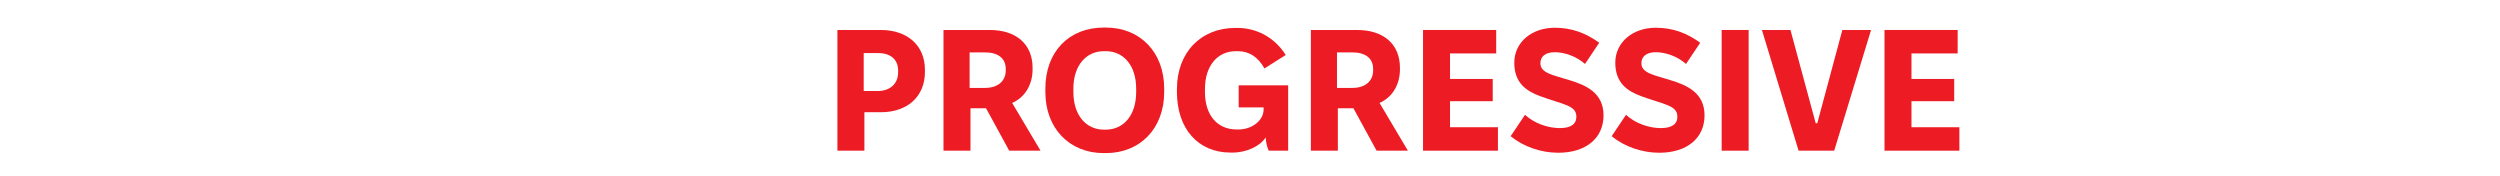
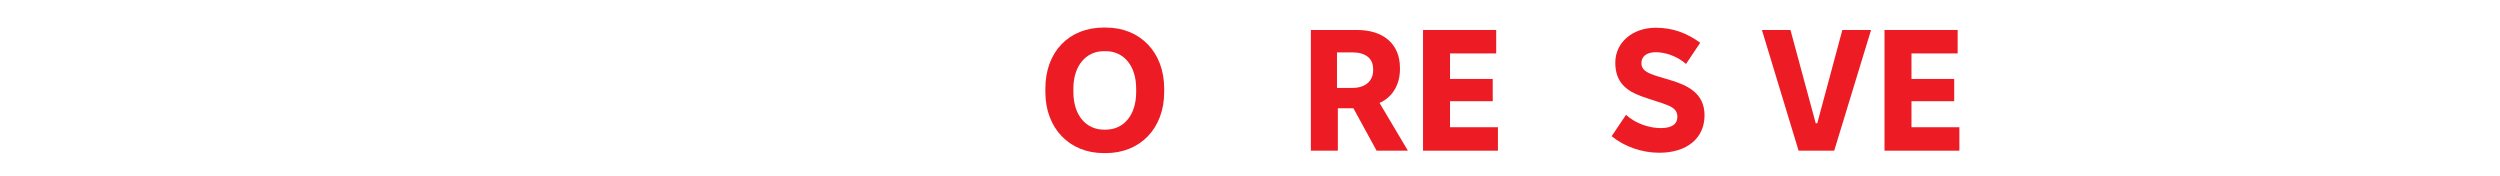
<svg xmlns="http://www.w3.org/2000/svg" width="979" height="69" viewBox="0 0 979 69" fill="none">
  <path d="M737.968 59.007V11.74H766.619V20.923H748.534V30.917H765.264V39.627H748.534V49.824H767.296V59.007H737.968Z" fill="#ED1C24" />
  <path d="M704.326 59.007L689.967 11.74H701.143L711.032 48.27H711.641L721.463 11.74H732.706L718.279 59.007H704.326Z" fill="#ED1C24" />
-   <path d="M674.204 59.007V11.74H684.77V59.007H674.204Z" fill="#ED1C24" />
  <path d="M649.751 59.817C642.91 59.817 636.069 57.386 631.125 53.335L636.747 44.962C640.54 48.473 646.026 50.161 650.361 50.161C654.696 50.161 656.863 48.608 656.863 45.704C656.863 41.18 651.648 40.978 642.707 37.669C637.221 35.643 632.547 32.469 632.547 24.569C632.547 16.534 639.388 10.862 648.397 10.862C655.102 10.862 660.589 12.955 665.804 16.736L660.25 25.042C656.728 21.936 652.054 20.45 648.464 20.45C644.671 20.45 642.775 22.138 642.775 24.772C642.775 28.621 647.652 29.363 654.154 31.389C660.656 33.347 667.498 36.386 667.498 45.164C667.498 54.077 660.656 59.817 649.751 59.817Z" fill="#ED1C24" />
-   <path d="M610.197 59.817C603.356 59.817 596.515 57.386 591.57 53.335L597.192 44.962C600.985 48.473 606.471 50.161 610.806 50.161C615.141 50.161 617.309 48.608 617.309 45.704C617.309 41.18 612.093 40.978 603.153 37.669C597.666 35.643 592.993 32.469 592.993 24.569C592.993 16.534 599.834 10.862 608.842 10.862C615.548 10.862 621.034 12.955 626.25 16.736L620.695 25.042C617.173 21.936 612.5 20.45 608.91 20.45C605.117 20.45 603.22 22.138 603.22 24.772C603.22 28.621 608.097 29.363 614.599 31.389C621.102 33.347 627.943 36.386 627.943 45.164C627.943 54.077 621.102 59.817 610.197 59.817Z" fill="#ED1C24" />
  <path d="M557.259 59.007V11.74H585.91V20.923H567.825V30.917H584.555V39.627H567.825V49.824H586.587V59.007H557.259Z" fill="#ED1C24" />
  <path d="M513.336 59.007V11.74H531.421C541.852 11.74 548.219 17.344 548.219 26.527V27.203C548.219 33.28 545.103 38.209 540.226 40.303L551.334 59.007H539.075L529.998 42.396H523.902V59.007H513.336ZM523.564 34.428H529.592C534.74 34.428 537.72 31.659 537.72 27.54V27C537.72 22.881 534.74 20.518 529.66 20.518H523.564V34.428Z" fill="#ED1C24" />
-   <path d="M481.888 59.749C469.086 59.749 460.891 50.295 460.891 36.048V34.832C460.891 20.652 470.17 10.929 483.784 10.929H484.529C492.251 10.929 499.228 14.777 503.495 21.53L495.164 26.797C492.657 22.34 489.203 20.044 484.733 20.044H483.988C476.605 20.044 471.863 25.987 471.863 34.765V36.115C471.863 44.961 476.605 50.701 484.259 50.701H485.004C490.49 50.701 494.825 46.987 494.825 42.935V42.057H485.071V33.414H504.443V59.006H496.857C496.315 58.061 495.705 55.697 495.638 53.807C493.538 57.183 488.187 59.749 482.701 59.749H481.888Z" fill="#ED1C24" />
  <path d="M409.364 36.048V34.697C409.364 20.314 418.576 10.793 432.19 10.793H433.071C446.482 10.793 455.897 20.45 455.897 34.697V36.048C455.897 50.295 446.482 59.952 433.071 59.952H432.19C418.779 59.952 409.364 50.228 409.364 36.048ZM420.337 36.048C420.337 45.096 425.282 50.768 432.258 50.768H433.003C440.047 50.768 444.924 45.096 444.924 36.048V34.697C444.924 25.716 440.047 20.044 433.003 20.044H432.258C425.282 20.044 420.337 25.716 420.337 34.697V36.048Z" fill="#ED1C24" />
-   <path d="M369.472 59.007V11.74H387.557C397.988 11.74 404.355 17.344 404.355 26.527V27.203C404.355 33.28 401.239 38.209 396.362 40.303L407.47 59.007H395.211L386.134 42.396H380.038V59.007H369.472ZM379.7 34.428H385.728C390.876 34.428 393.856 31.659 393.856 27.54V27C393.856 22.881 390.876 20.518 385.796 20.518H379.7V34.428Z" fill="#ED1C24" />
-   <path d="M327.93 59.007V11.74H344.931C355.362 11.74 362.203 17.817 362.203 27.338V28.148C362.203 37.872 355.294 43.949 344.931 43.949H338.496V59.007H327.93ZM338.226 35.643H343.712C348.589 35.643 351.704 32.74 351.704 28.351V27.608C351.704 23.286 348.724 20.788 343.915 20.788H338.226V35.643Z" fill="#ED1C24" />
</svg>